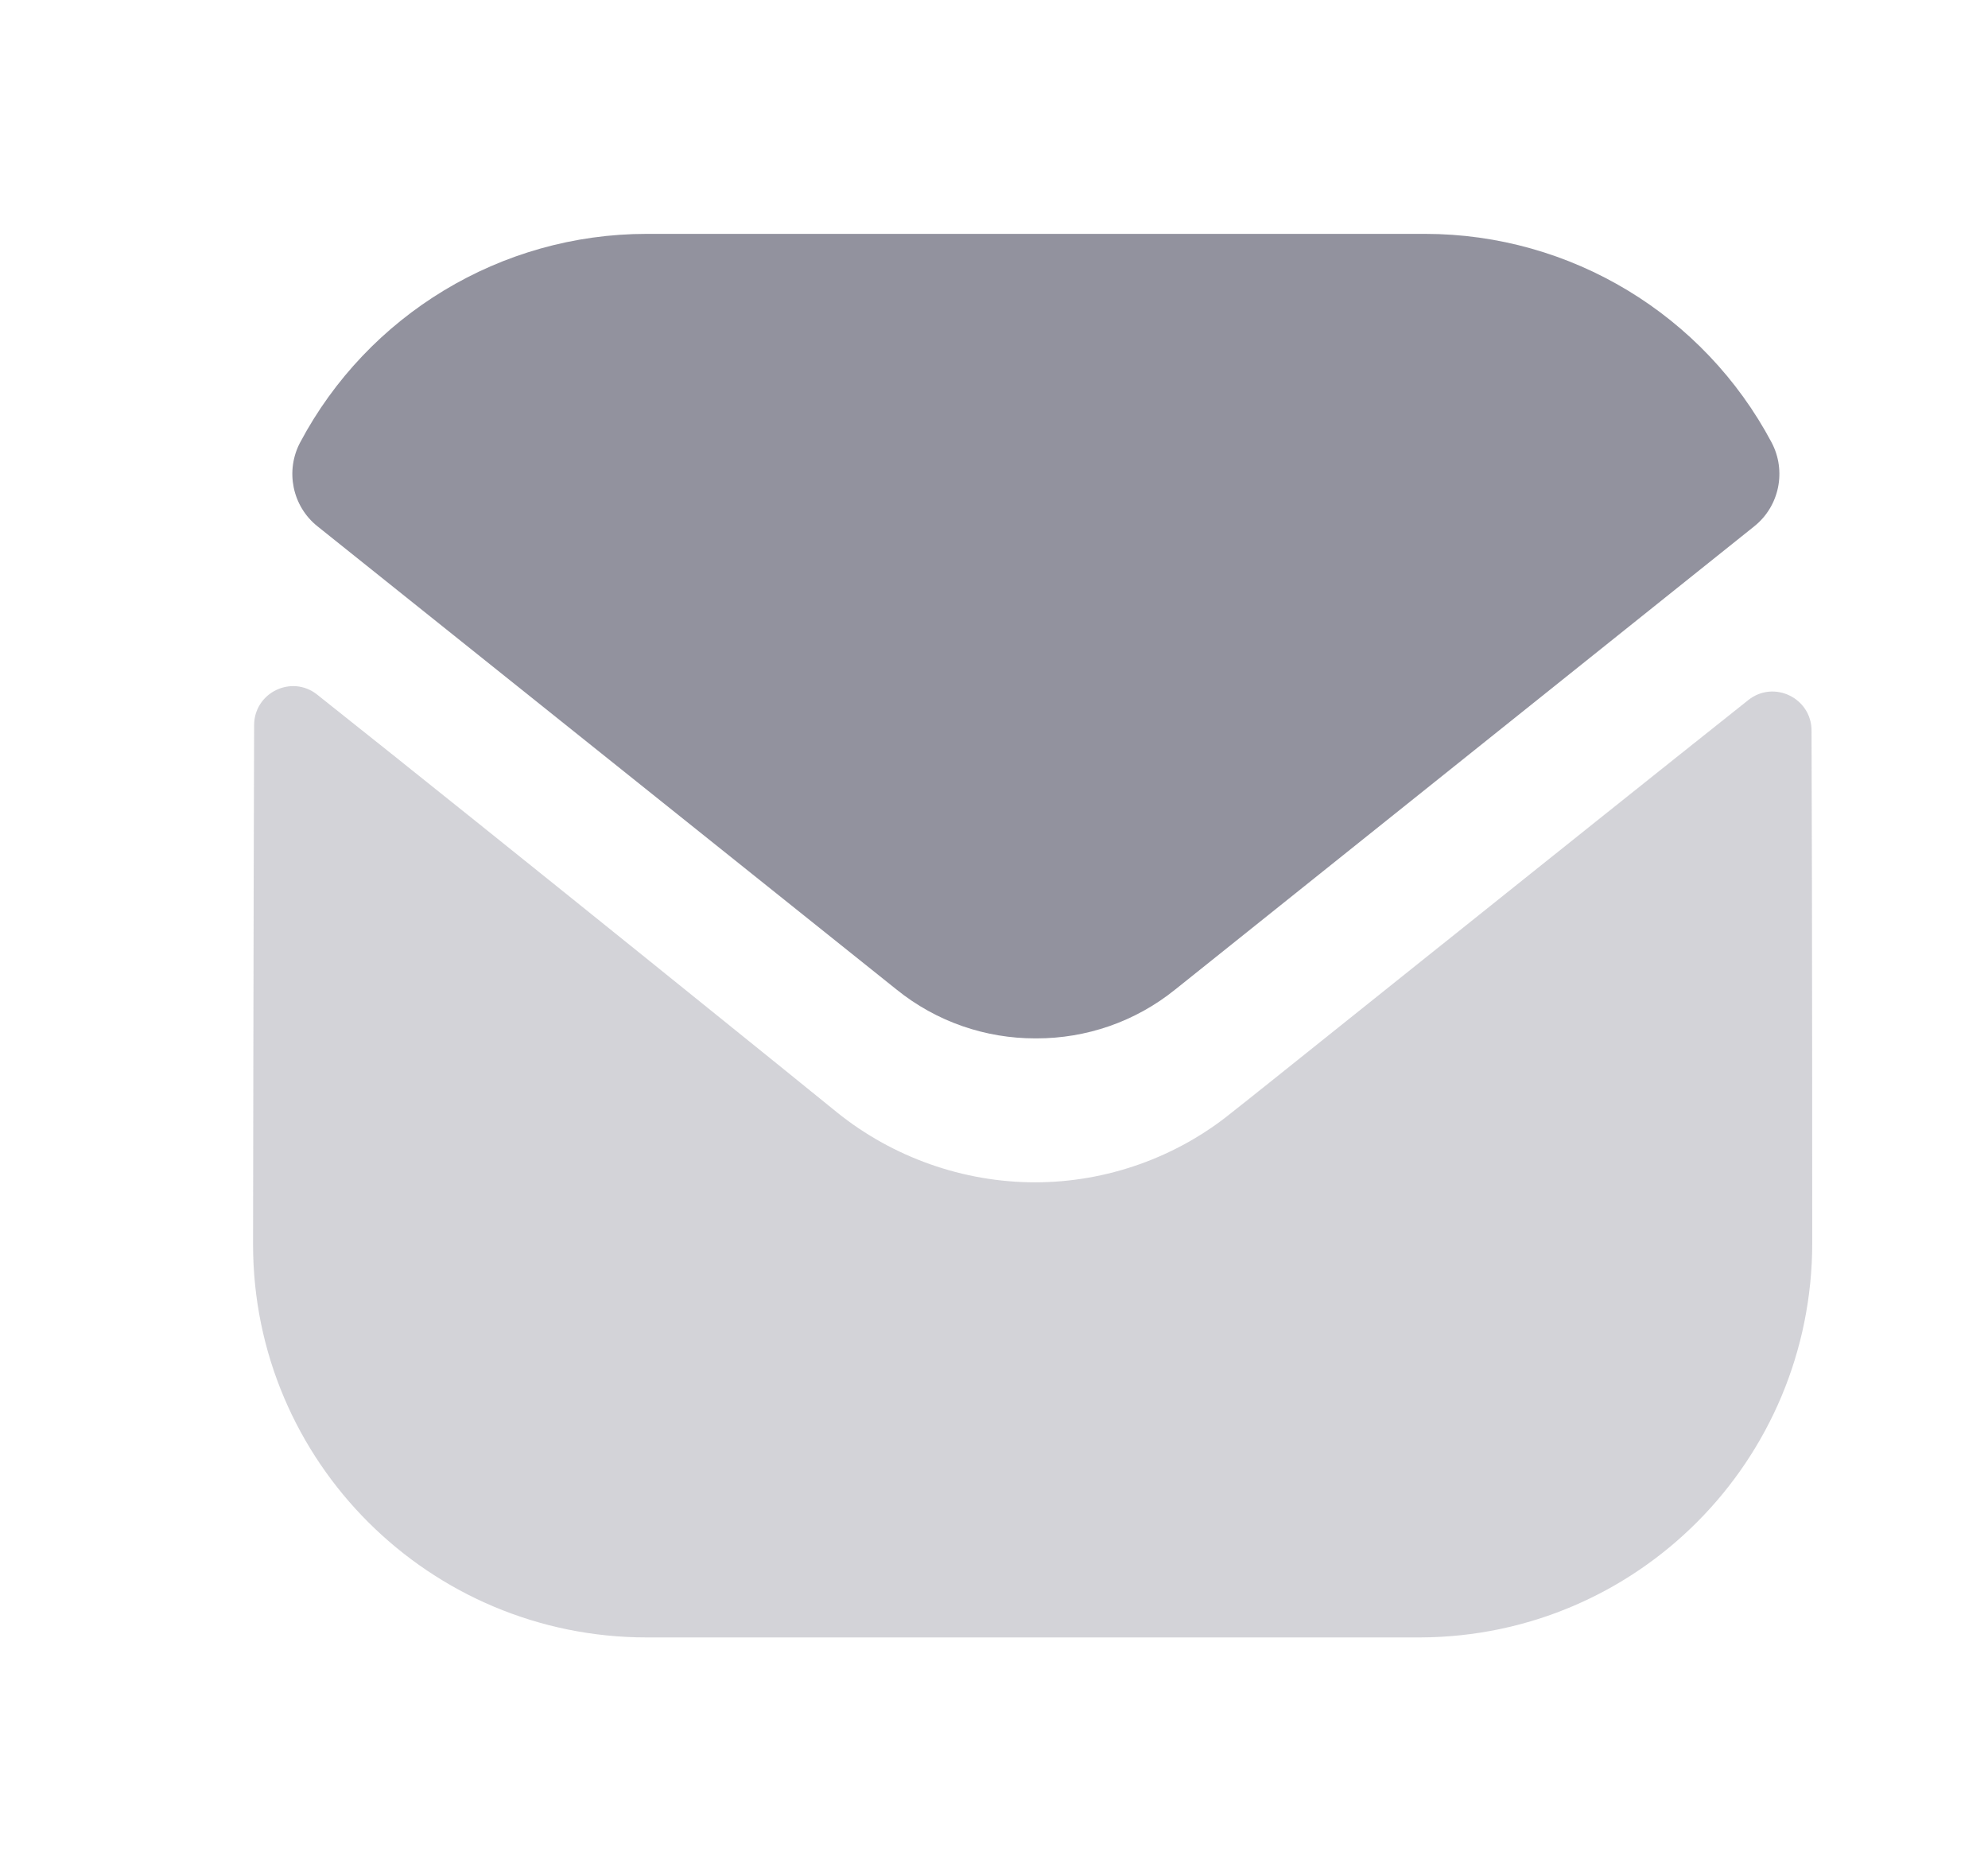
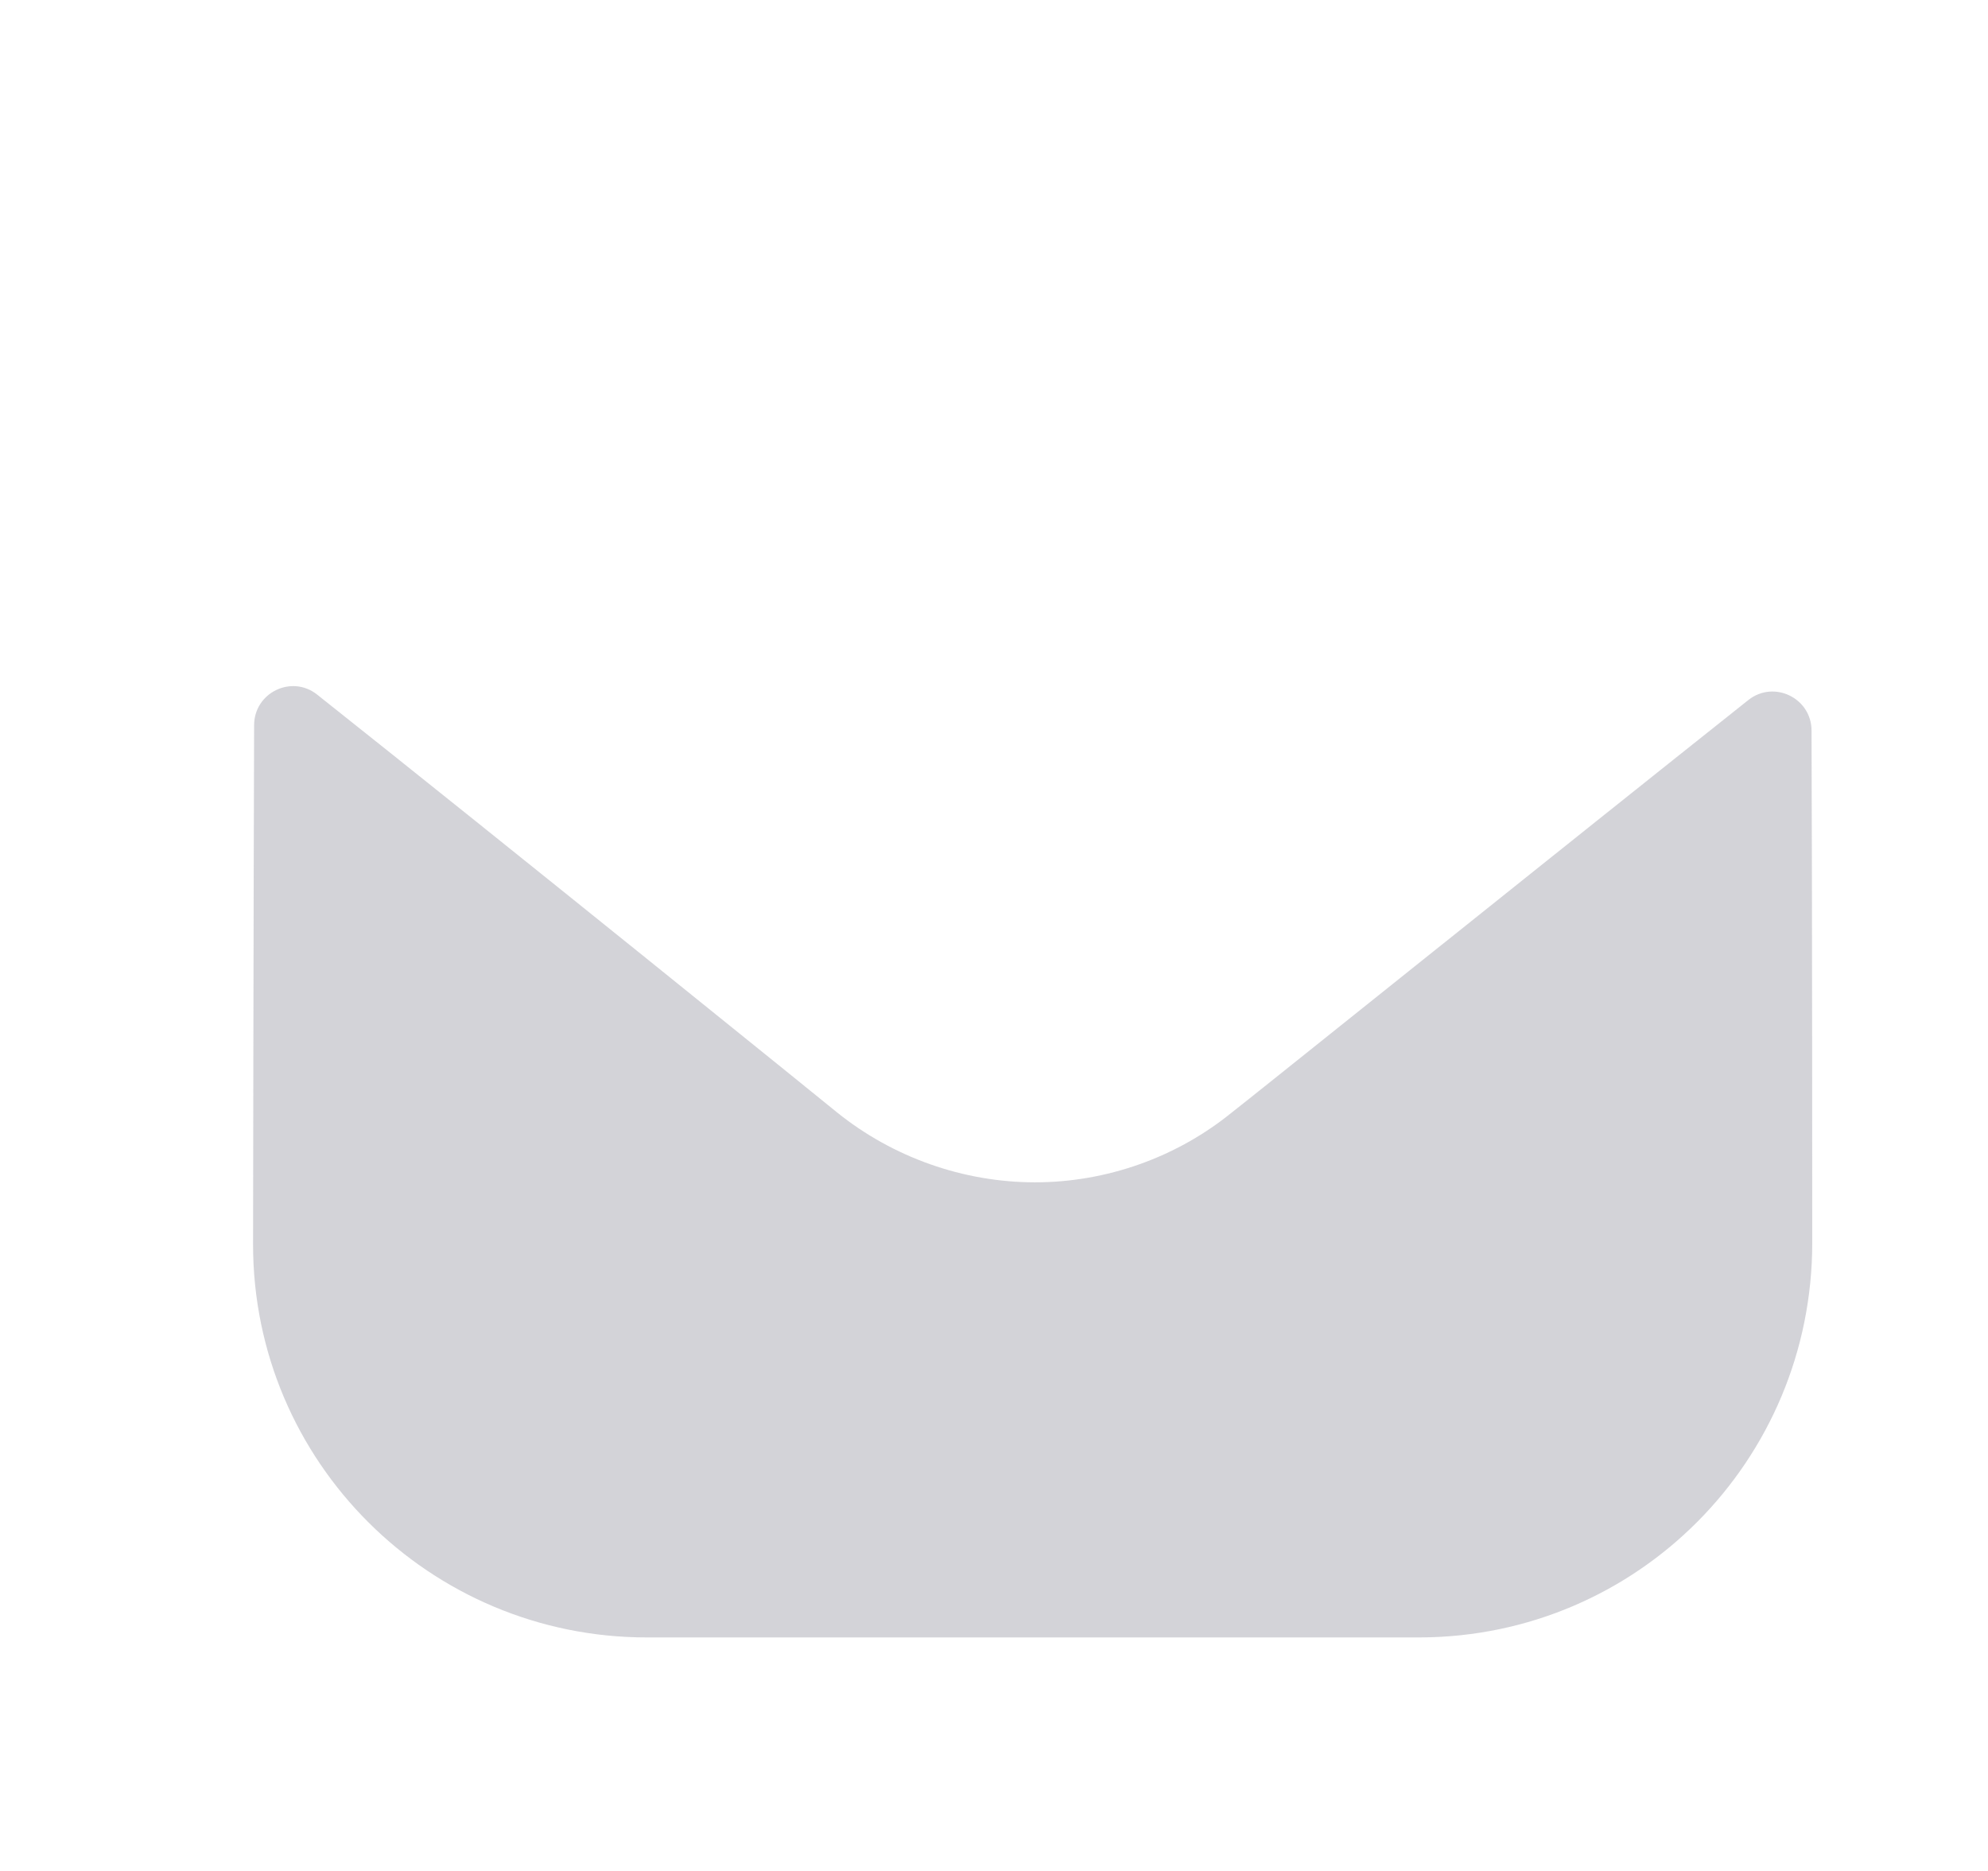
<svg xmlns="http://www.w3.org/2000/svg" width="17" height="16" viewBox="0 0 17 16" fill="none">
  <g id="Iconly/Bulk/Message">
    <path id="Fill 1" opacity="0.4" d="M15.497 10.629C15.497 12.489 14.004 13.996 12.144 14.003H12.137H5.531C3.677 14.003 2.164 12.503 2.164 10.643V10.636C2.164 10.636 2.168 7.685 2.173 6.201C2.174 5.923 2.494 5.767 2.712 5.94C4.296 7.197 7.129 9.488 7.164 9.518C7.637 9.897 8.237 10.111 8.851 10.111C9.464 10.111 10.064 9.897 10.537 9.511C10.573 9.487 13.342 7.265 14.95 5.987C15.169 5.813 15.49 5.969 15.491 6.247C15.497 7.72 15.497 10.629 15.497 10.629" fill="#92929E" />
-     <path id="Fill 4" d="M15.149 3.783C14.571 2.695 13.435 2 12.185 2H5.531C4.281 2 3.145 2.695 2.567 3.783C2.438 4.026 2.499 4.329 2.715 4.501L7.665 8.461C8.011 8.741 8.431 8.88 8.851 8.88C8.854 8.88 8.856 8.88 8.858 8.88C8.86 8.88 8.863 8.88 8.865 8.88C9.285 8.88 9.705 8.741 10.051 8.461L15.001 4.501C15.217 4.329 15.278 4.026 15.149 3.783" fill="#92929E" />
  </g>
</svg>